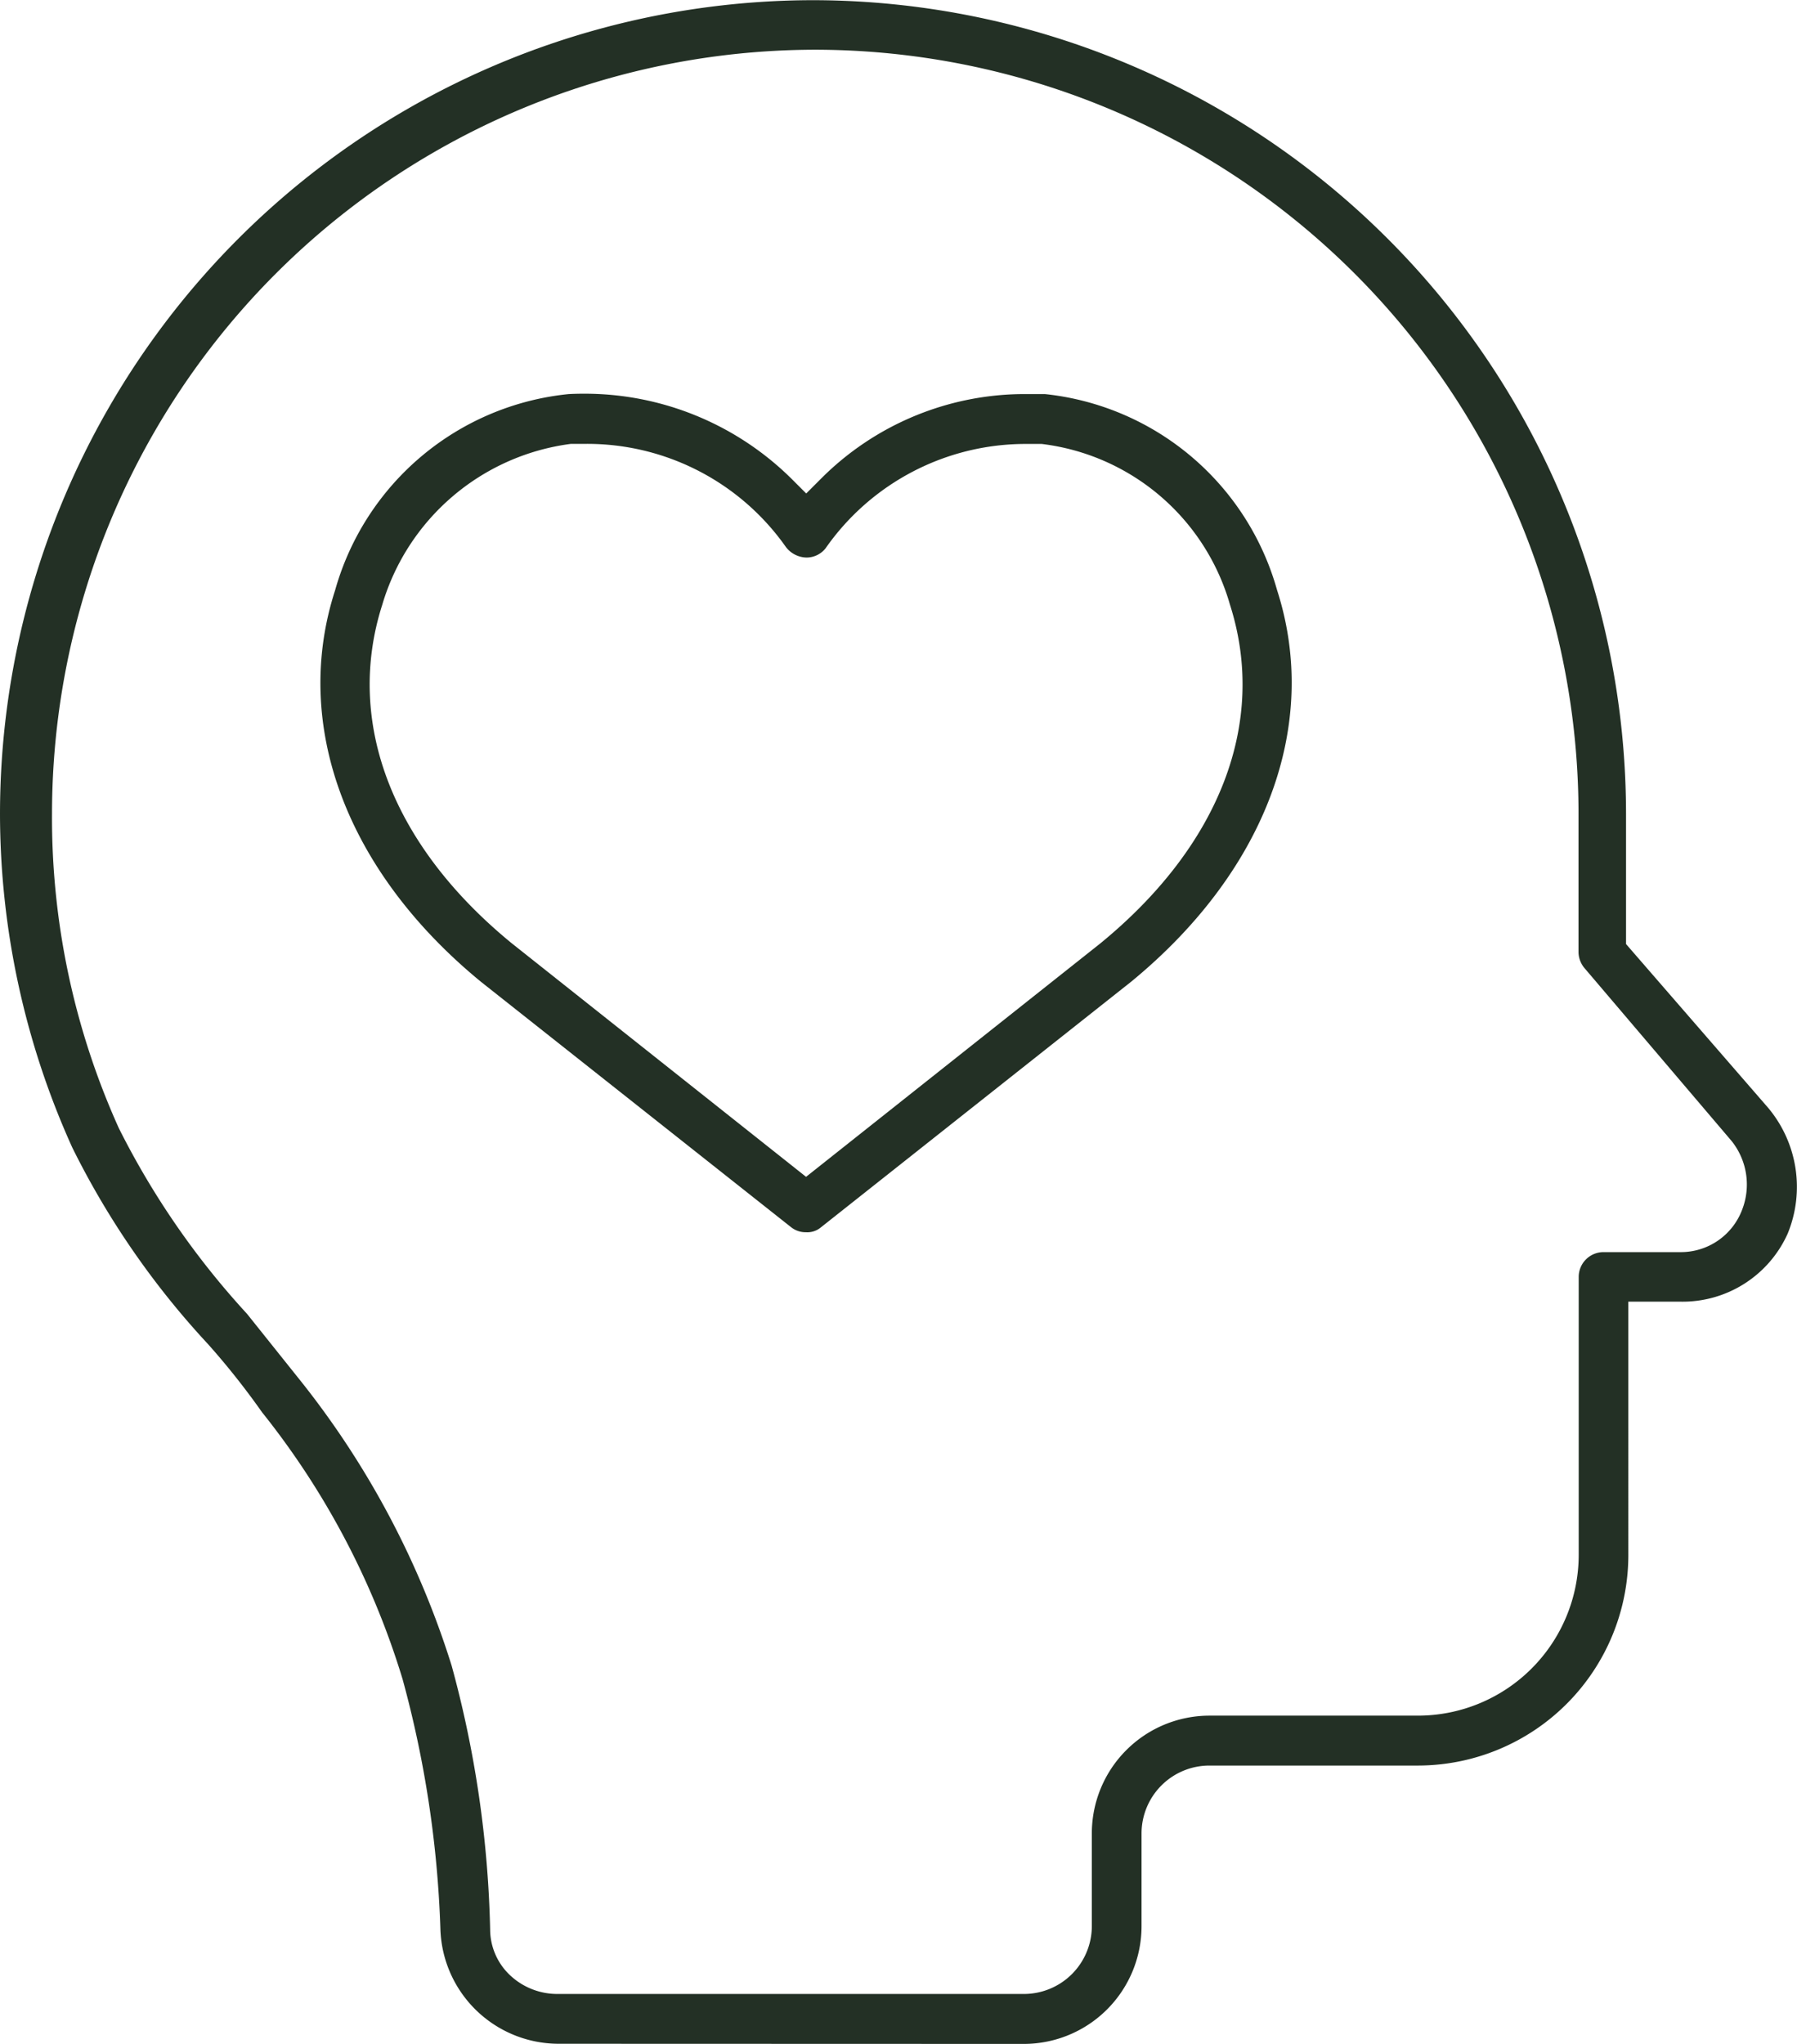
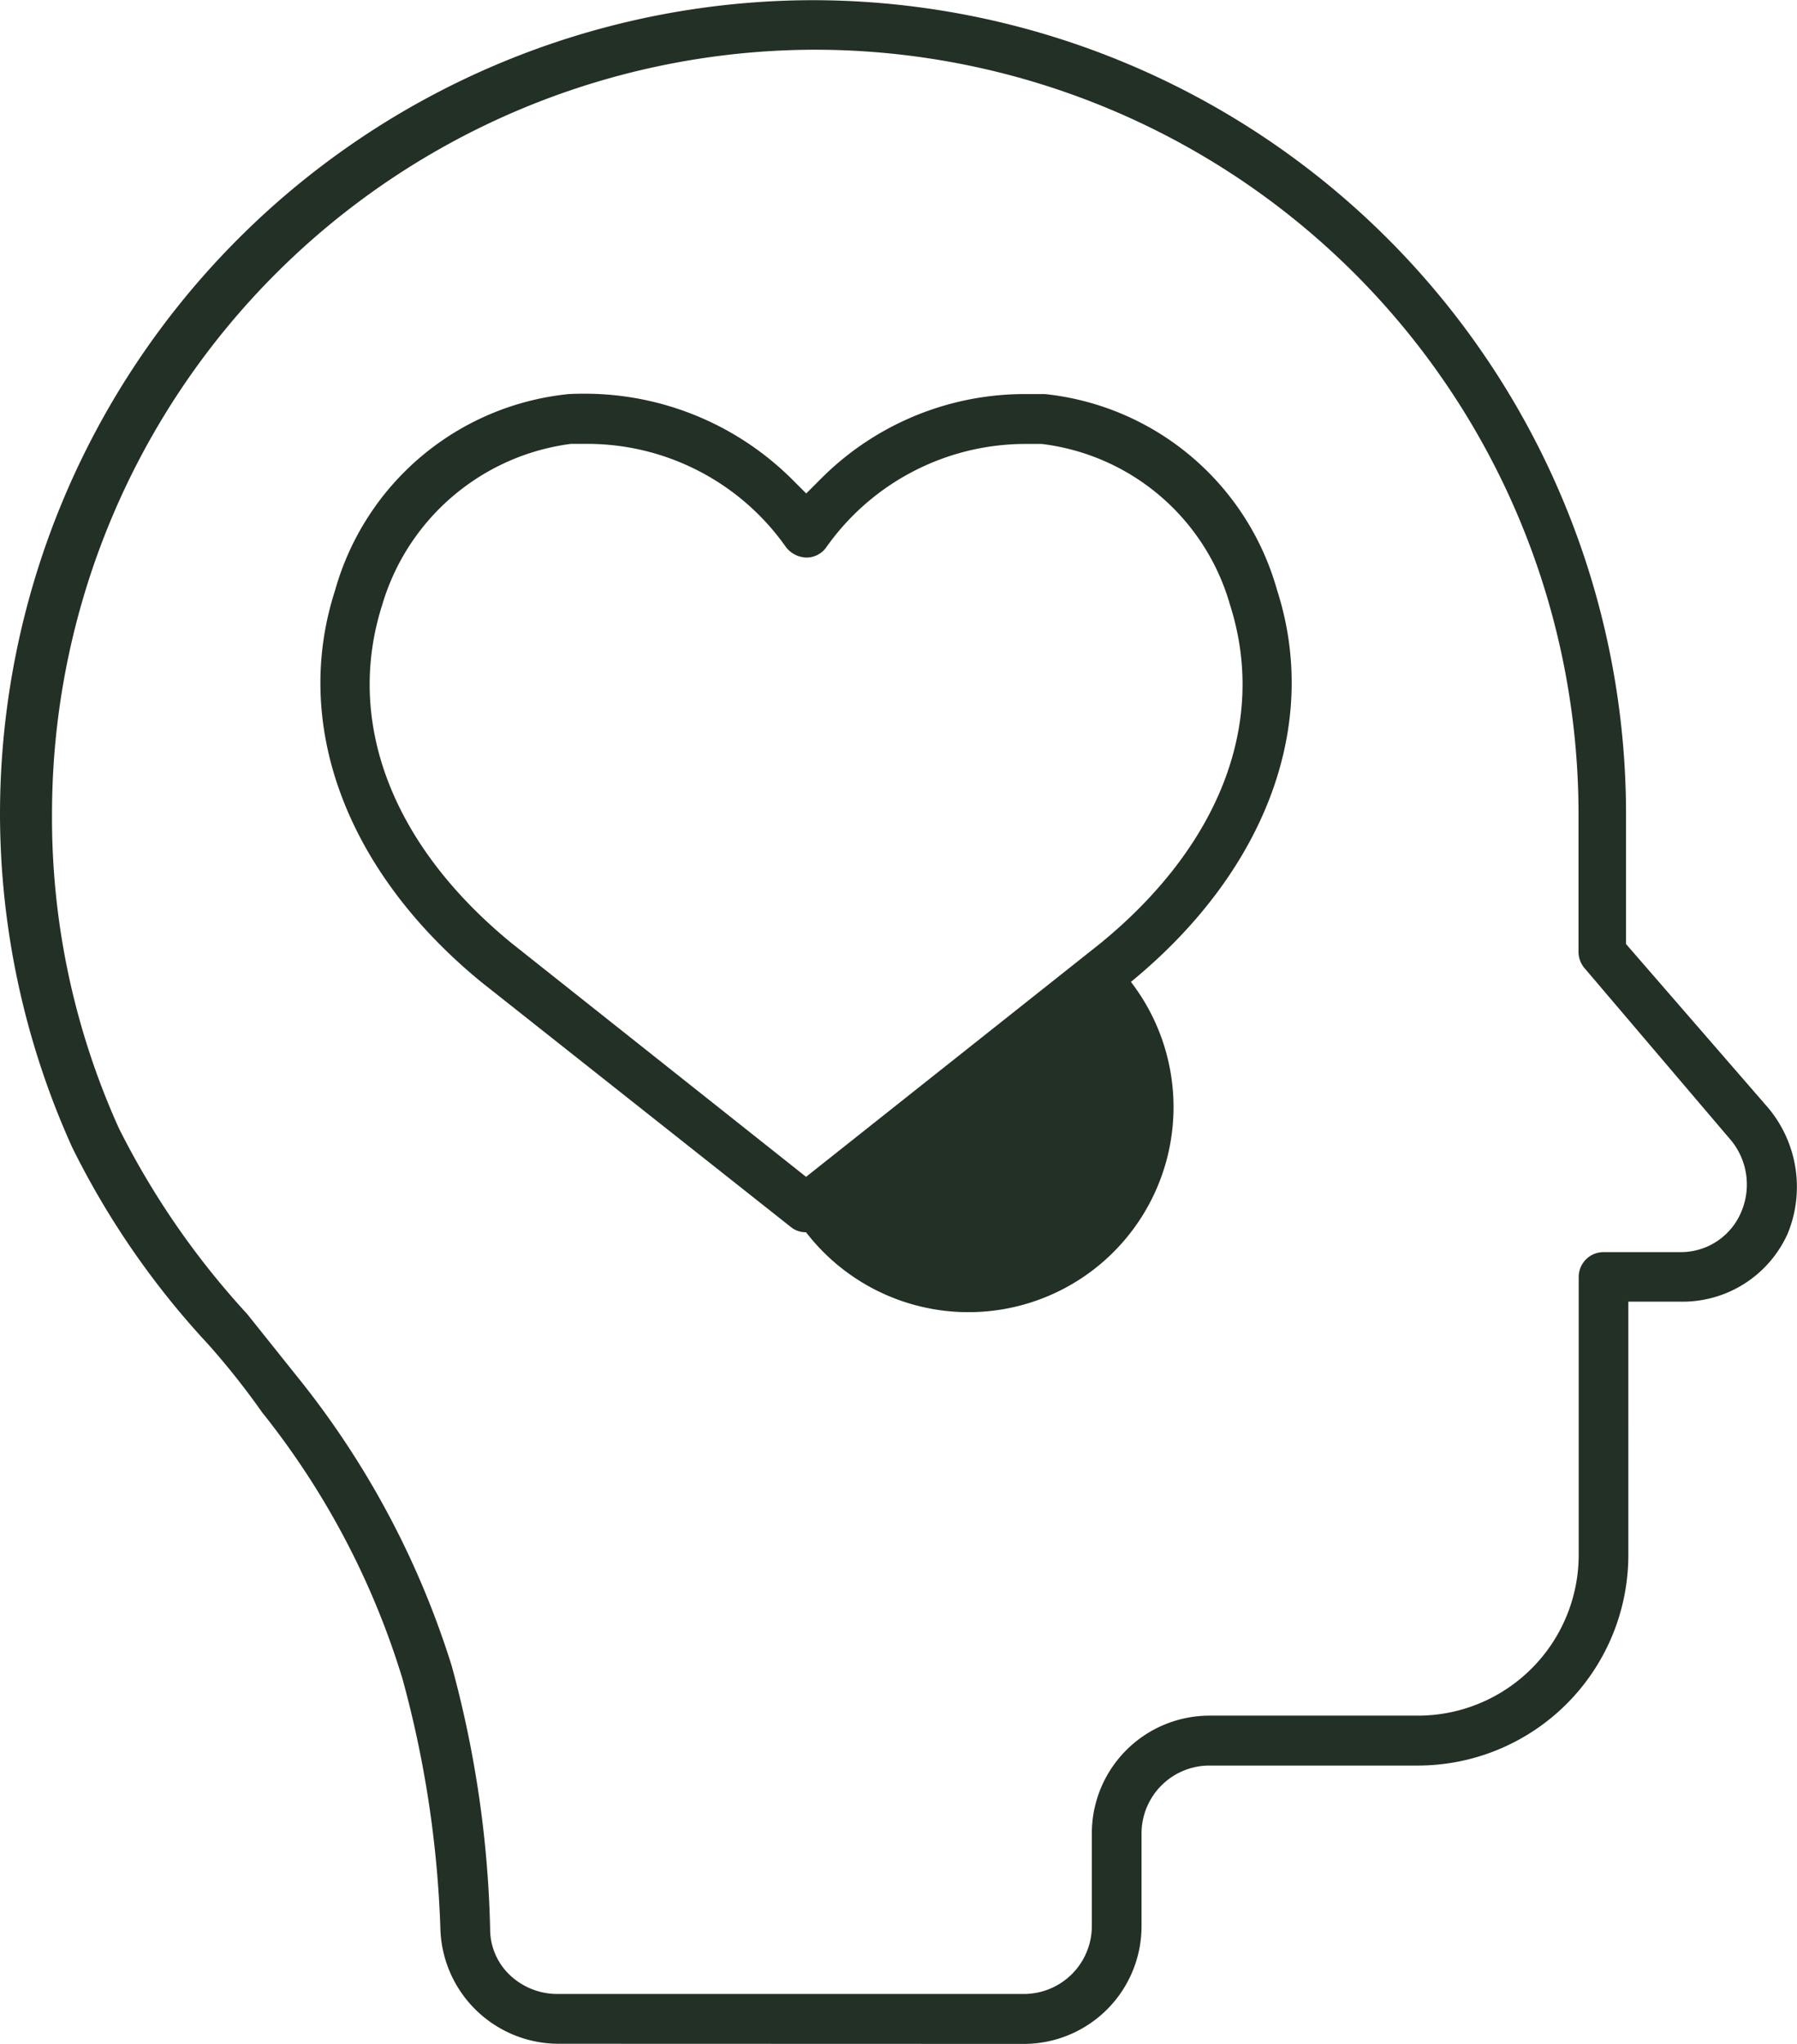
<svg xmlns="http://www.w3.org/2000/svg" width="48.37" height="55" viewBox="0 0 48.37 55">
  <defs>
    <style>.a{fill:#233025;}</style>
  </defs>
  <g transform="translate(-106.5 51)">
-     <path class="a" d="M55.711,14.295a3.186,3.186,0,0,1-3.165-3.059,28.986,28.986,0,0,0-1.02-6.757A21.51,21.51,0,0,0,47.744-2.7a20.439,20.439,0,0,0-1.459-1.839A22.254,22.254,0,0,1,42.638-9.82a21.822,21.822,0,0,1-1.947-9A21.908,21.908,0,0,1,62.574-40.7,21.909,21.909,0,0,1,84.459-18.821V-15.3l3.823,4.405a3.311,3.311,0,0,1,.529,3.386,3.1,3.1,0,0,1-2.9,1.833h-1.39V1.146a5.668,5.668,0,0,1-5.661,5.662H73.245a1.828,1.828,0,0,0-1.827,1.826v2.5a3.169,3.169,0,0,1-3.165,3.165Zm6.926-53.662A20.57,20.57,0,0,0,42.091-18.821a20.283,20.283,0,0,0,1.8,8.479,21.794,21.794,0,0,0,3.45,4.995l1.49,1.864a23.578,23.578,0,0,1,4.016,7.6,29.219,29.219,0,0,1,1.037,7.1,1.7,1.7,0,0,0,.535,1.233,1.856,1.856,0,0,0,1.291.505H68.253A1.829,1.829,0,0,0,70.08,11.13v-2.5a3.168,3.168,0,0,1,3.165-3.165h5.616a4.329,4.329,0,0,0,4.324-4.323V-6.341a.668.668,0,0,1,.668-.668h2.059a1.762,1.762,0,0,0,1.674-1.146A1.874,1.874,0,0,0,87.3-10l-3.946-4.637a.683.683,0,0,1-.174-.436v-3.744A20.57,20.57,0,0,0,62.637-39.367ZM62.387-7.544a.628.628,0,0,1-.4-.134l-8.349-6.605c-3.626-2.973-5.1-6.913-3.927-10.537A7.286,7.286,0,0,1,56-30.1c.133-.007.272-.01.411-.01a7.917,7.917,0,0,1,5.571,2.275l.41.41.41-.41A7.742,7.742,0,0,1,68.316-30.1h.5a7.277,7.277,0,0,1,6.249,5.272c1.17,3.627-.3,7.569-3.933,10.547L62.778-7.668A.564.564,0,0,1,62.387-7.544ZM56.036-28.757a6.115,6.115,0,0,0-5.058,4.334c-1.006,3.153.268,6.474,3.494,9.108l7.916,6.28L70.3-15.31c3.232-2.639,4.507-5.96,3.5-9.116a6.023,6.023,0,0,0-5.07-4.332l-.41,0a6.566,6.566,0,0,0-5.406,2.807.654.654,0,0,1-.523.25.716.716,0,0,1-.545-.282A6.538,6.538,0,0,0,56.46-28.76h-.4Z" transform="translate(65.809 -10.295)" />
+     <path class="a" d="M55.711,14.295a3.186,3.186,0,0,1-3.165-3.059,28.986,28.986,0,0,0-1.02-6.757A21.51,21.51,0,0,0,47.744-2.7a20.439,20.439,0,0,0-1.459-1.839A22.254,22.254,0,0,1,42.638-9.82a21.822,21.822,0,0,1-1.947-9A21.908,21.908,0,0,1,62.574-40.7,21.909,21.909,0,0,1,84.459-18.821V-15.3l3.823,4.405a3.311,3.311,0,0,1,.529,3.386,3.1,3.1,0,0,1-2.9,1.833h-1.39V1.146a5.668,5.668,0,0,1-5.661,5.662H73.245a1.828,1.828,0,0,0-1.827,1.826v2.5a3.169,3.169,0,0,1-3.165,3.165Zm6.926-53.662A20.57,20.57,0,0,0,42.091-18.821a20.283,20.283,0,0,0,1.8,8.479,21.794,21.794,0,0,0,3.45,4.995l1.49,1.864a23.578,23.578,0,0,1,4.016,7.6,29.219,29.219,0,0,1,1.037,7.1,1.7,1.7,0,0,0,.535,1.233,1.856,1.856,0,0,0,1.291.505H68.253A1.829,1.829,0,0,0,70.08,11.13v-2.5a3.168,3.168,0,0,1,3.165-3.165h5.616a4.329,4.329,0,0,0,4.324-4.323V-6.341a.668.668,0,0,1,.668-.668h2.059a1.762,1.762,0,0,0,1.674-1.146A1.874,1.874,0,0,0,87.3-10l-3.946-4.637a.683.683,0,0,1-.174-.436v-3.744A20.57,20.57,0,0,0,62.637-39.367ZM62.387-7.544a.628.628,0,0,1-.4-.134l-8.349-6.605c-3.626-2.973-5.1-6.913-3.927-10.537A7.286,7.286,0,0,1,56-30.1c.133-.007.272-.01.411-.01a7.917,7.917,0,0,1,5.571,2.275l.41.41.41-.41A7.742,7.742,0,0,1,68.316-30.1h.5a7.277,7.277,0,0,1,6.249,5.272c1.17,3.627-.3,7.569-3.933,10.547A.564.564,0,0,1,62.387-7.544ZM56.036-28.757a6.115,6.115,0,0,0-5.058,4.334c-1.006,3.153.268,6.474,3.494,9.108l7.916,6.28L70.3-15.31c3.232-2.639,4.507-5.96,3.5-9.116a6.023,6.023,0,0,0-5.07-4.332l-.41,0a6.566,6.566,0,0,0-5.406,2.807.654.654,0,0,1-.523.25.716.716,0,0,1-.545-.282A6.538,6.538,0,0,0,56.46-28.76h-.4Z" transform="translate(65.809 -10.295)" />
  </g>
</svg>